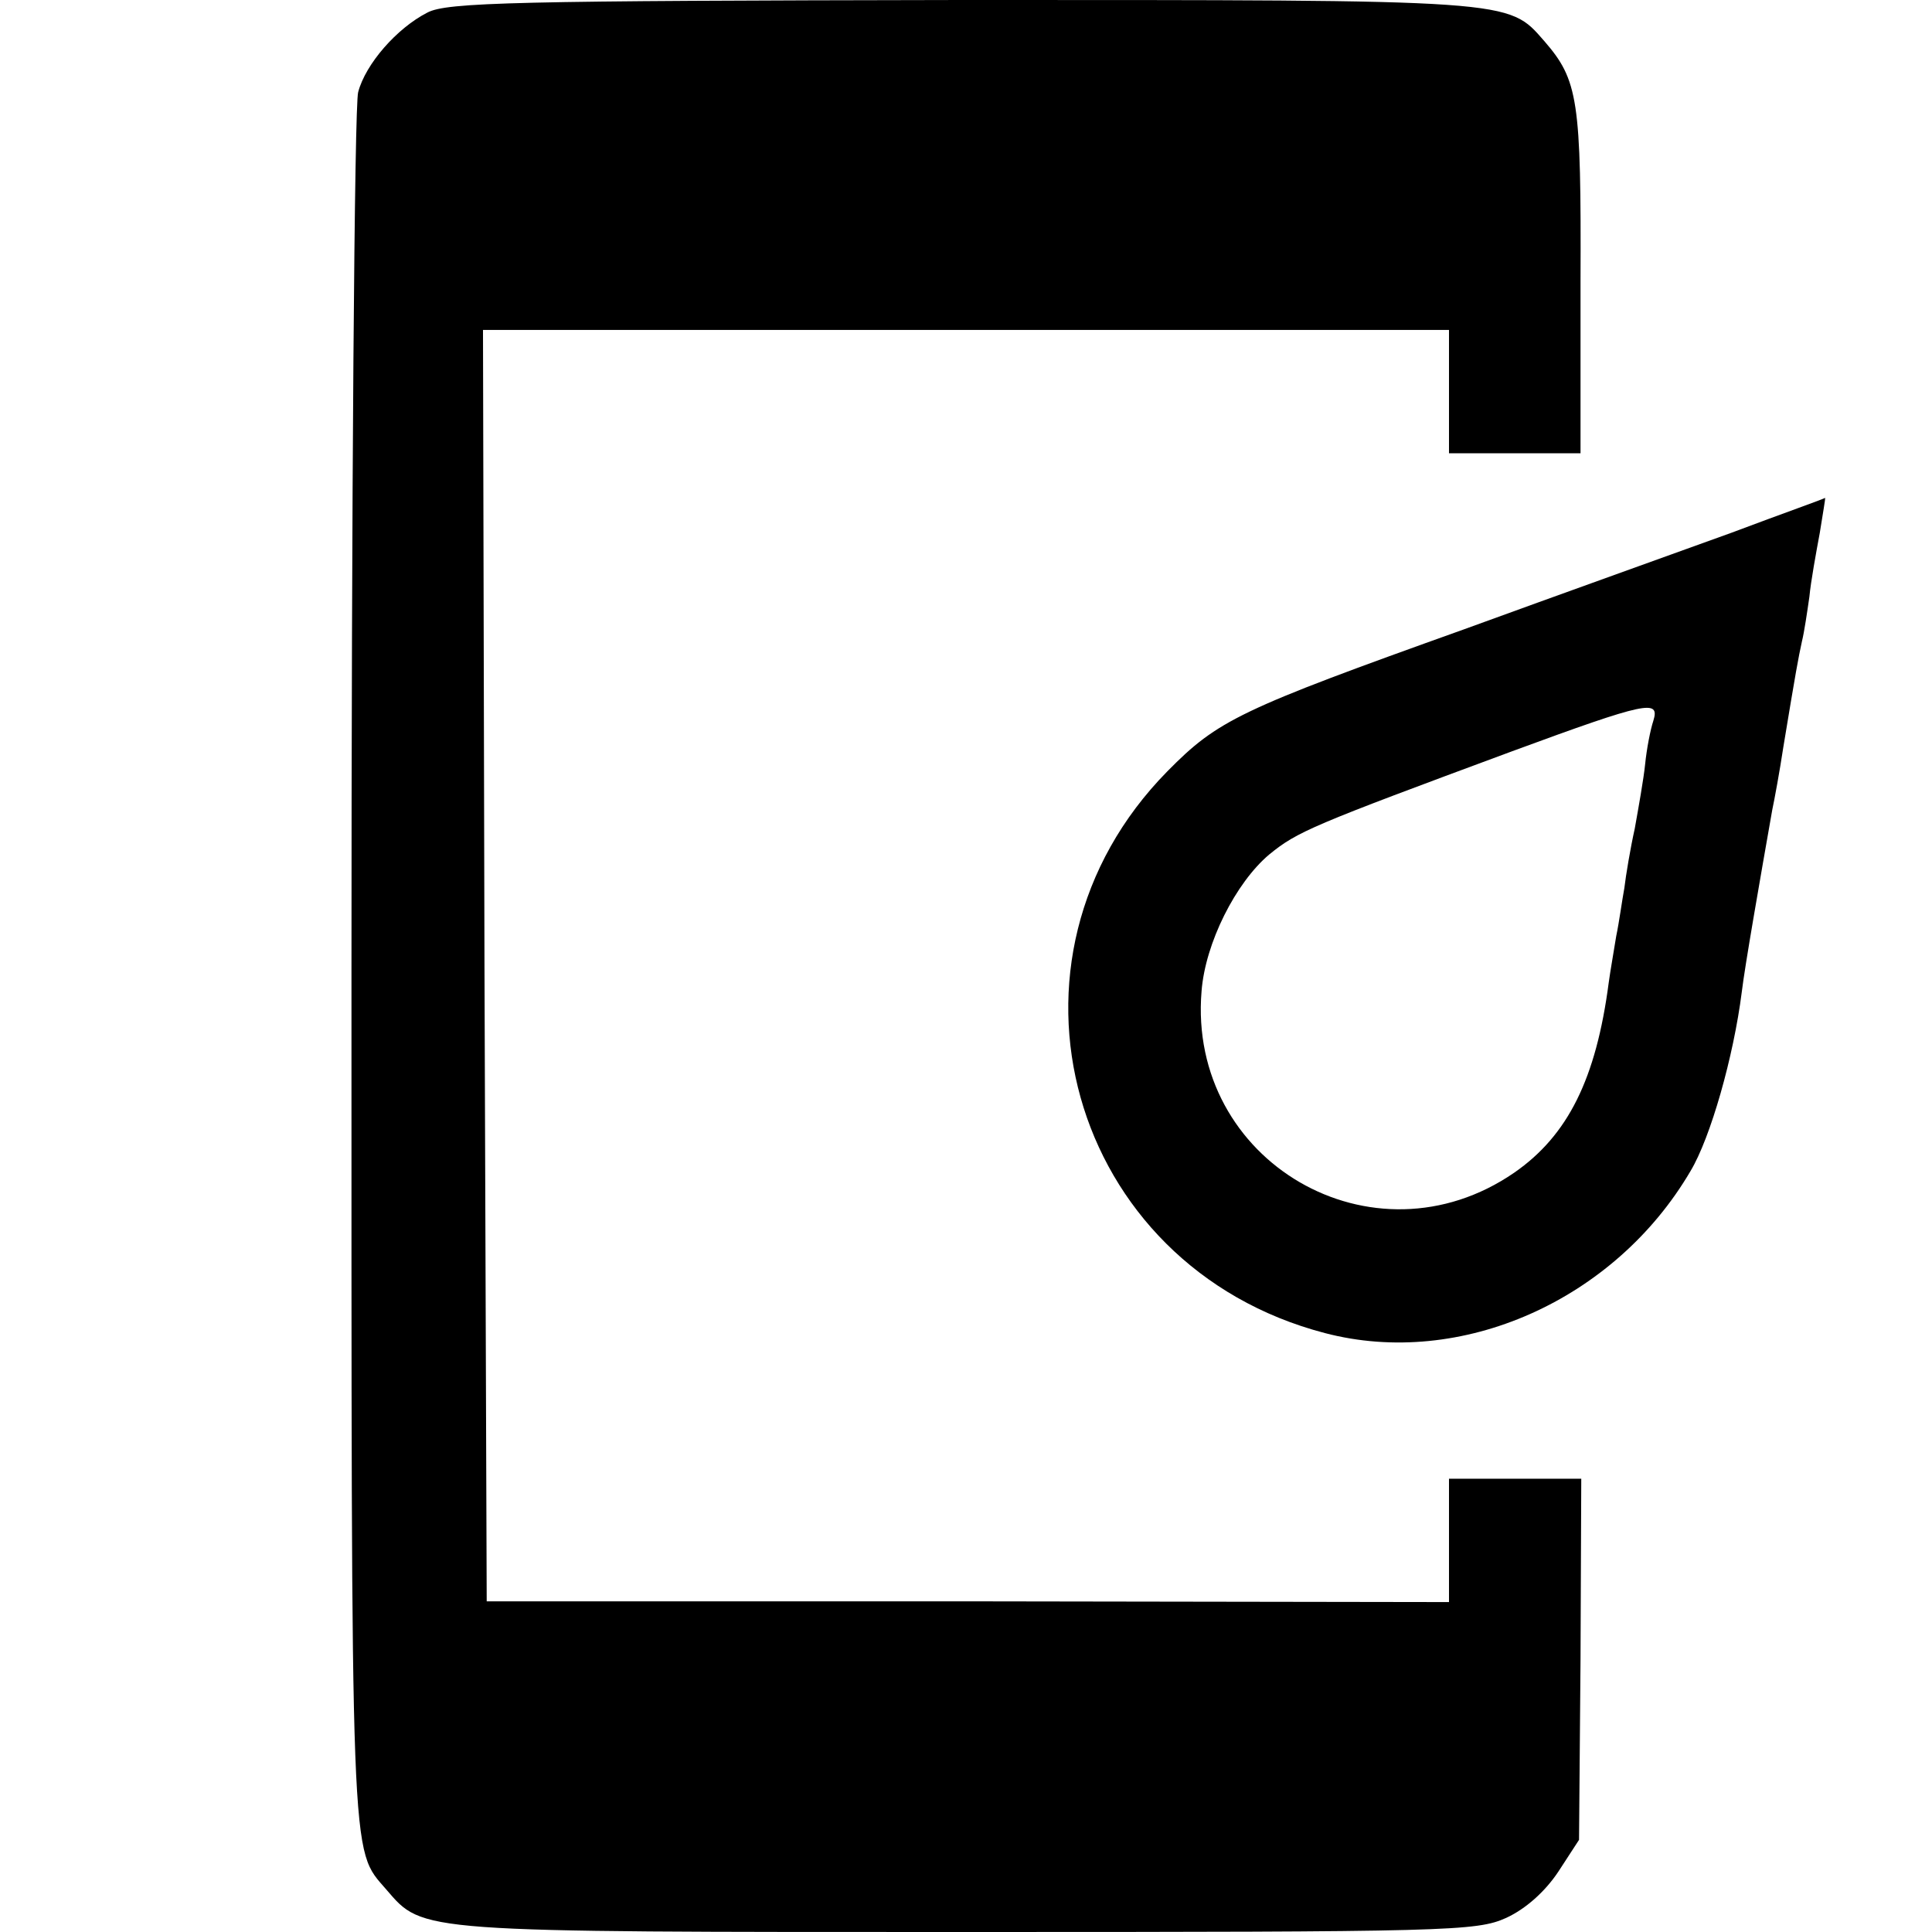
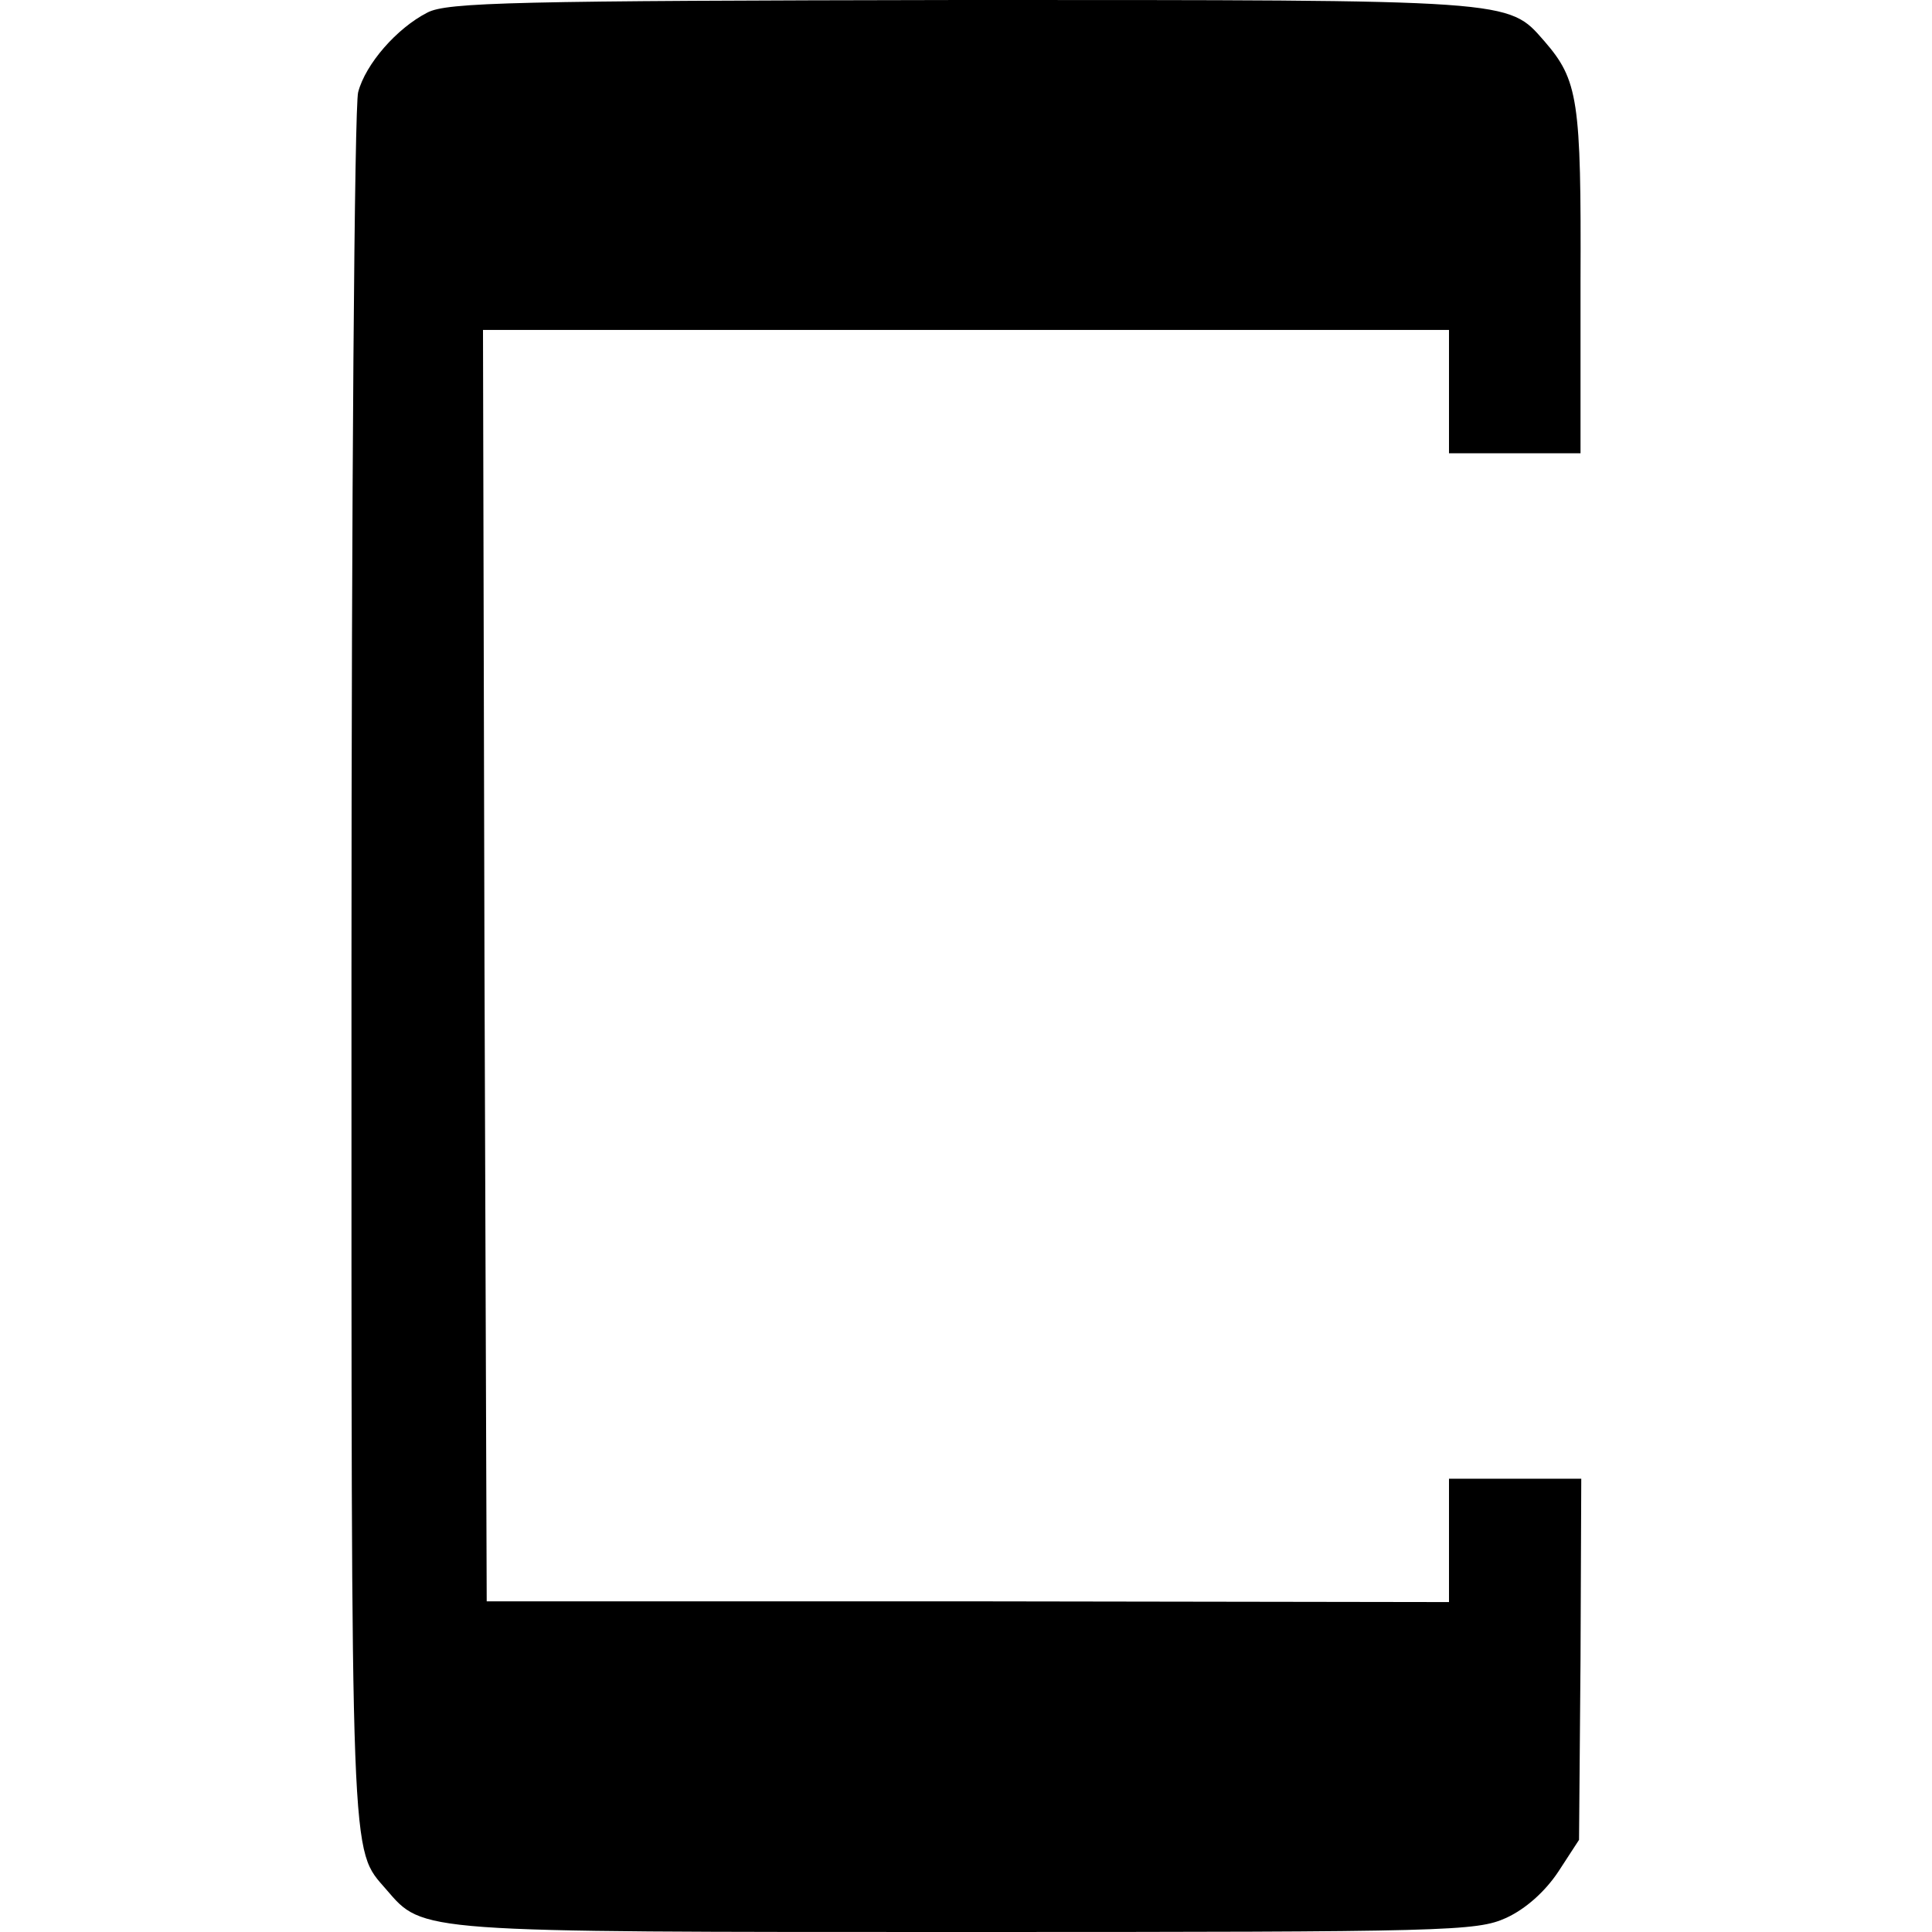
<svg xmlns="http://www.w3.org/2000/svg" version="1.0" width="260pt" height="260pt" viewBox="0 0 260 260" preserveAspectRatio="xMidYMid meet">
  <g transform="translate(0,260) scale(0.1,-0.1)" fill="#000000" stroke="none">
    <path d="M575 2583 c-41 -21 -83 -69 -93 -107 -5 -17 -9 -548 -9 -1181 0 -1223 -2 -1181 47 -1238 50 -58 39 -57 783 -57 648 0 684 1 724 19 26 12 52 35 70 62 l28 43 2 243 1 243 -89 0 -89 0 0 -83 0 -83 -647 1 -648 0 -3 855 -2 856 650 0 650 0 0 -83 0 -83 88 0 89 0 0 231 c1 245 -3 271 -49 324 -49 56 -39 55 -786 55 -599 -1 -691 -3 -717 -17z" />
-     <path d="M2330 1883 c-69 -25 -231 -83 -360 -130 -302 -108 -331 -122 -399 -191 -249 -253 -133 -666 212 -756 183 -48 390 44 492 218 27 45 58 154 69 241 4 34 25 154 41 245 3 14 10 52 15 85 17 103 20 119 25 142 3 12 7 39 10 60 2 21 9 59 14 86 4 26 8 47 7 47 0 -1 -57 -21 -126 -47z m-105 -253 c-4 -12 -9 -38 -11 -58 -2 -20 -9 -59 -14 -87 -6 -27 -12 -63 -14 -80 -3 -16 -7 -46 -11 -65 -3 -19 -8 -47 -10 -62 -17 -130 -55 -206 -127 -256 -190 -131 -440 15 -421 244 5 65 46 146 91 184 38 31 57 39 327 139 182 67 199 70 190 41z" />
  </g>
</svg>